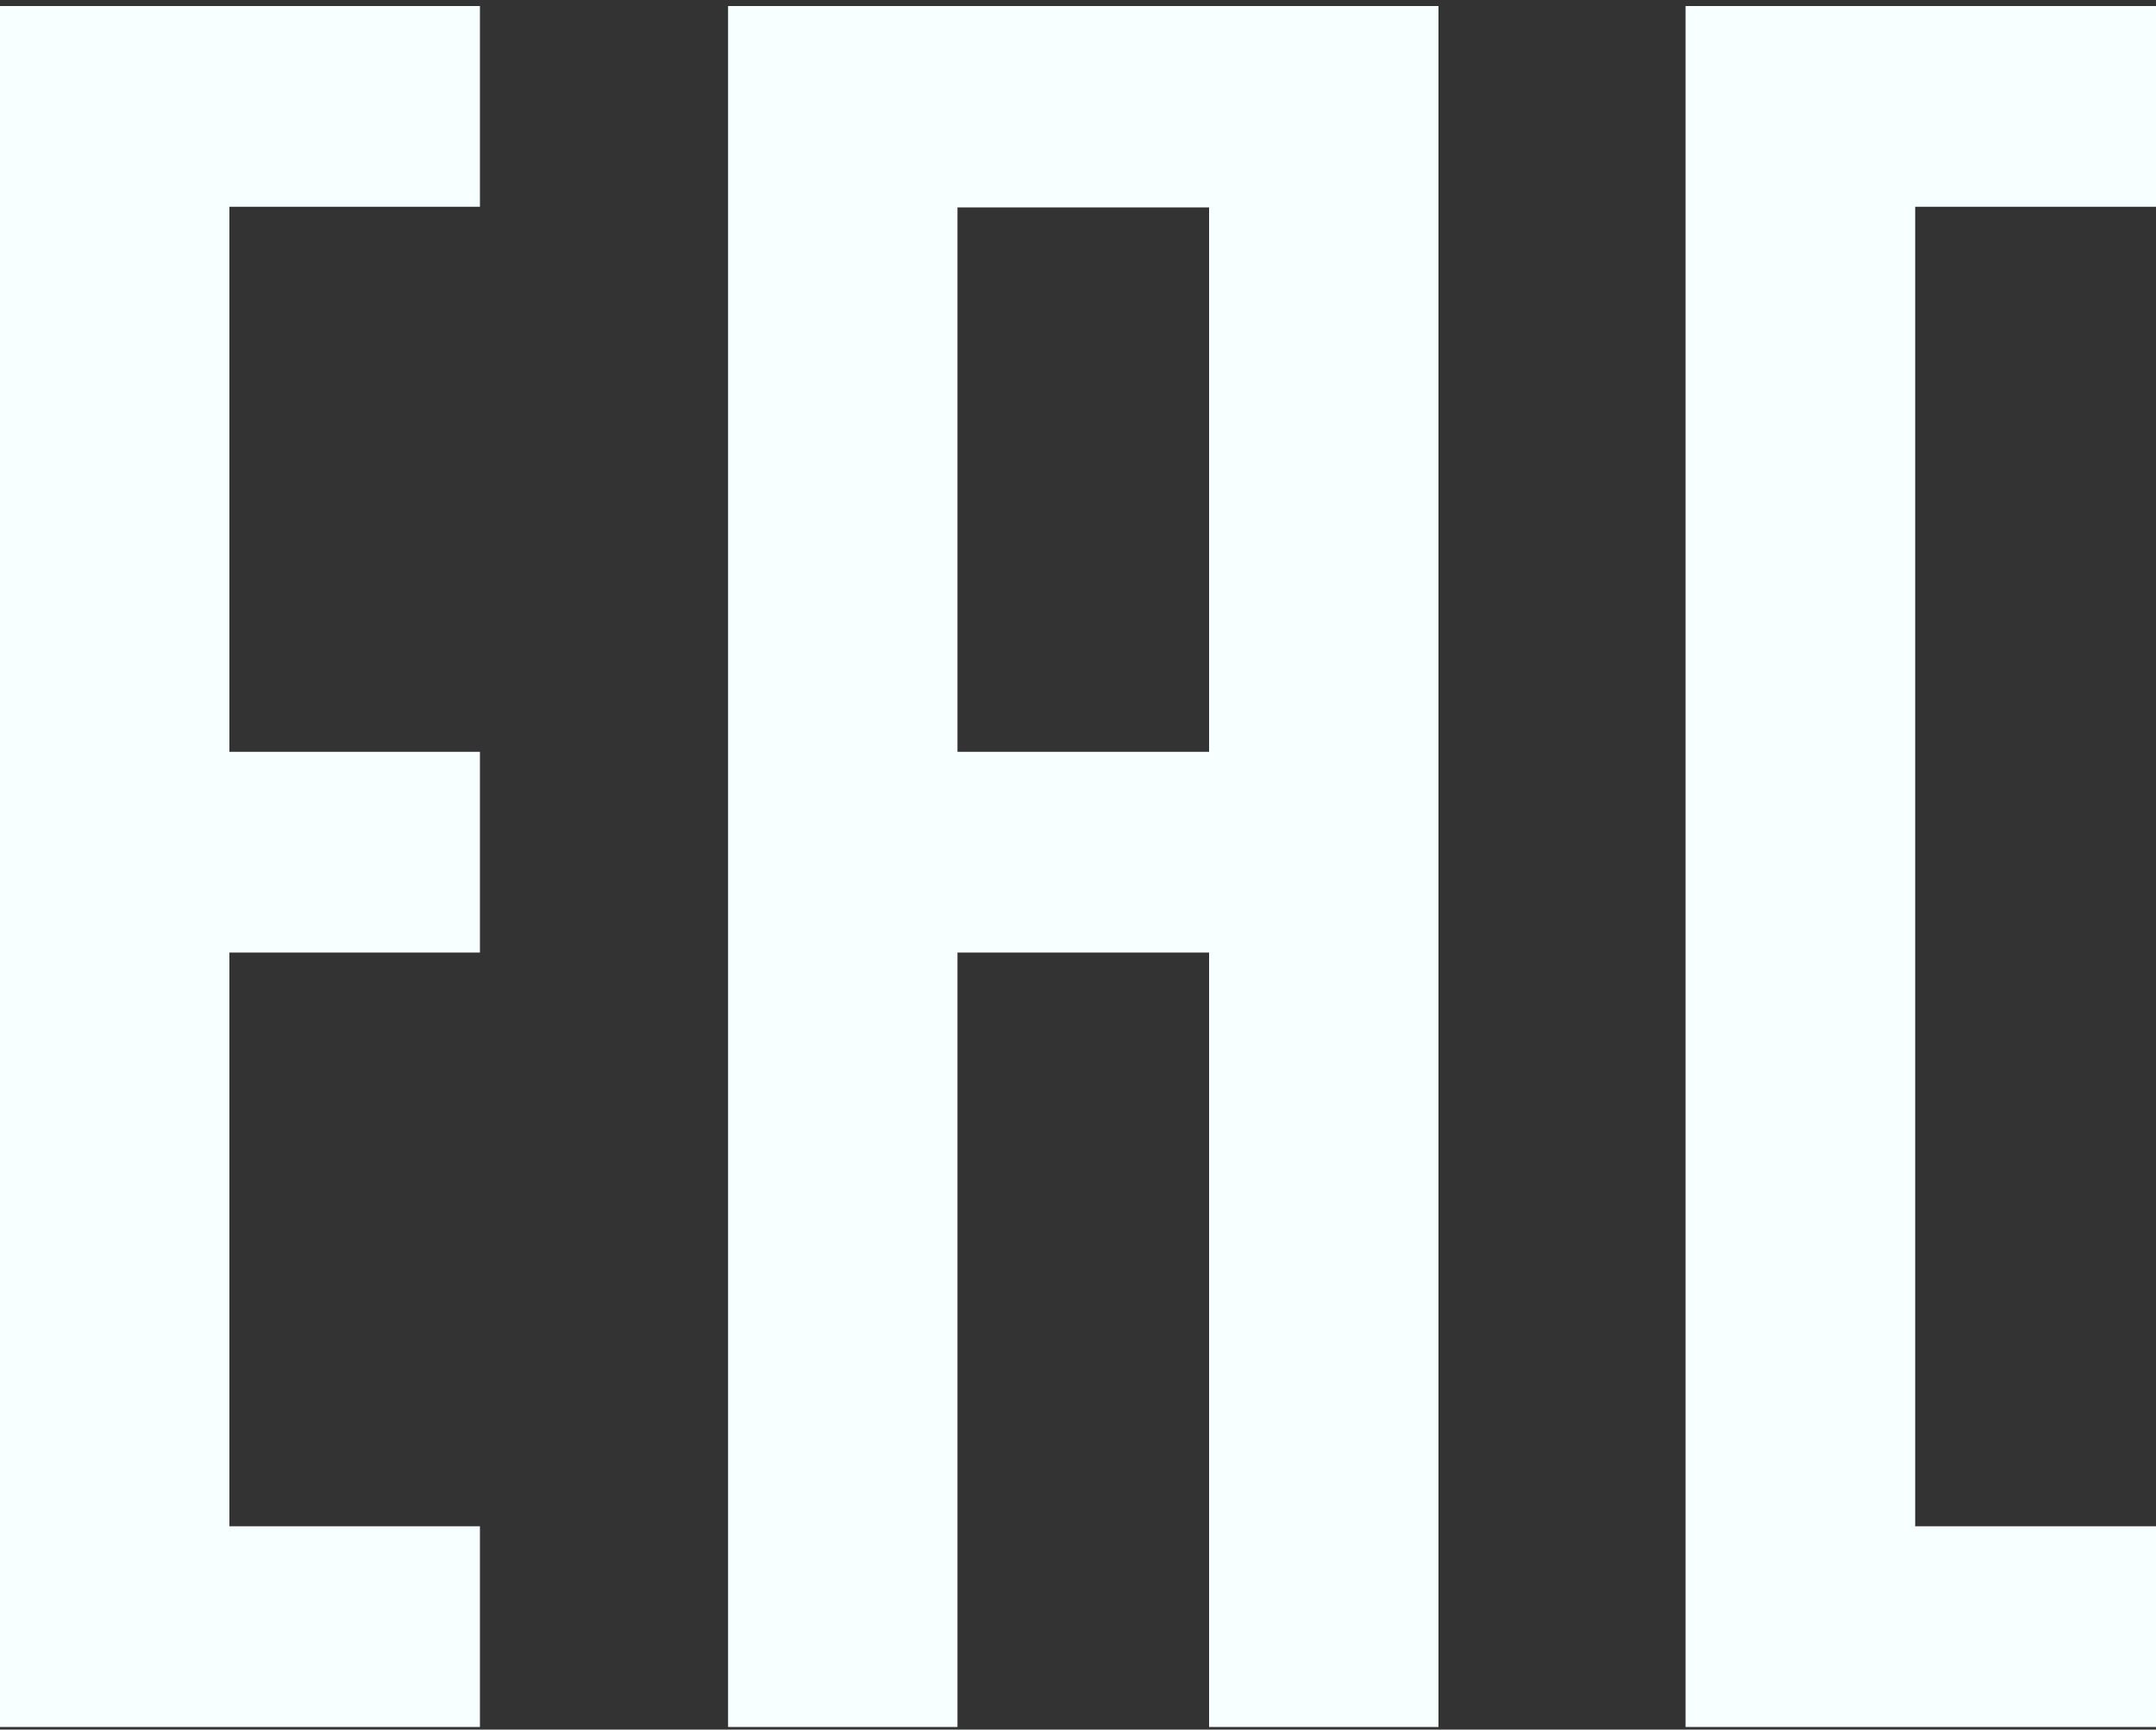
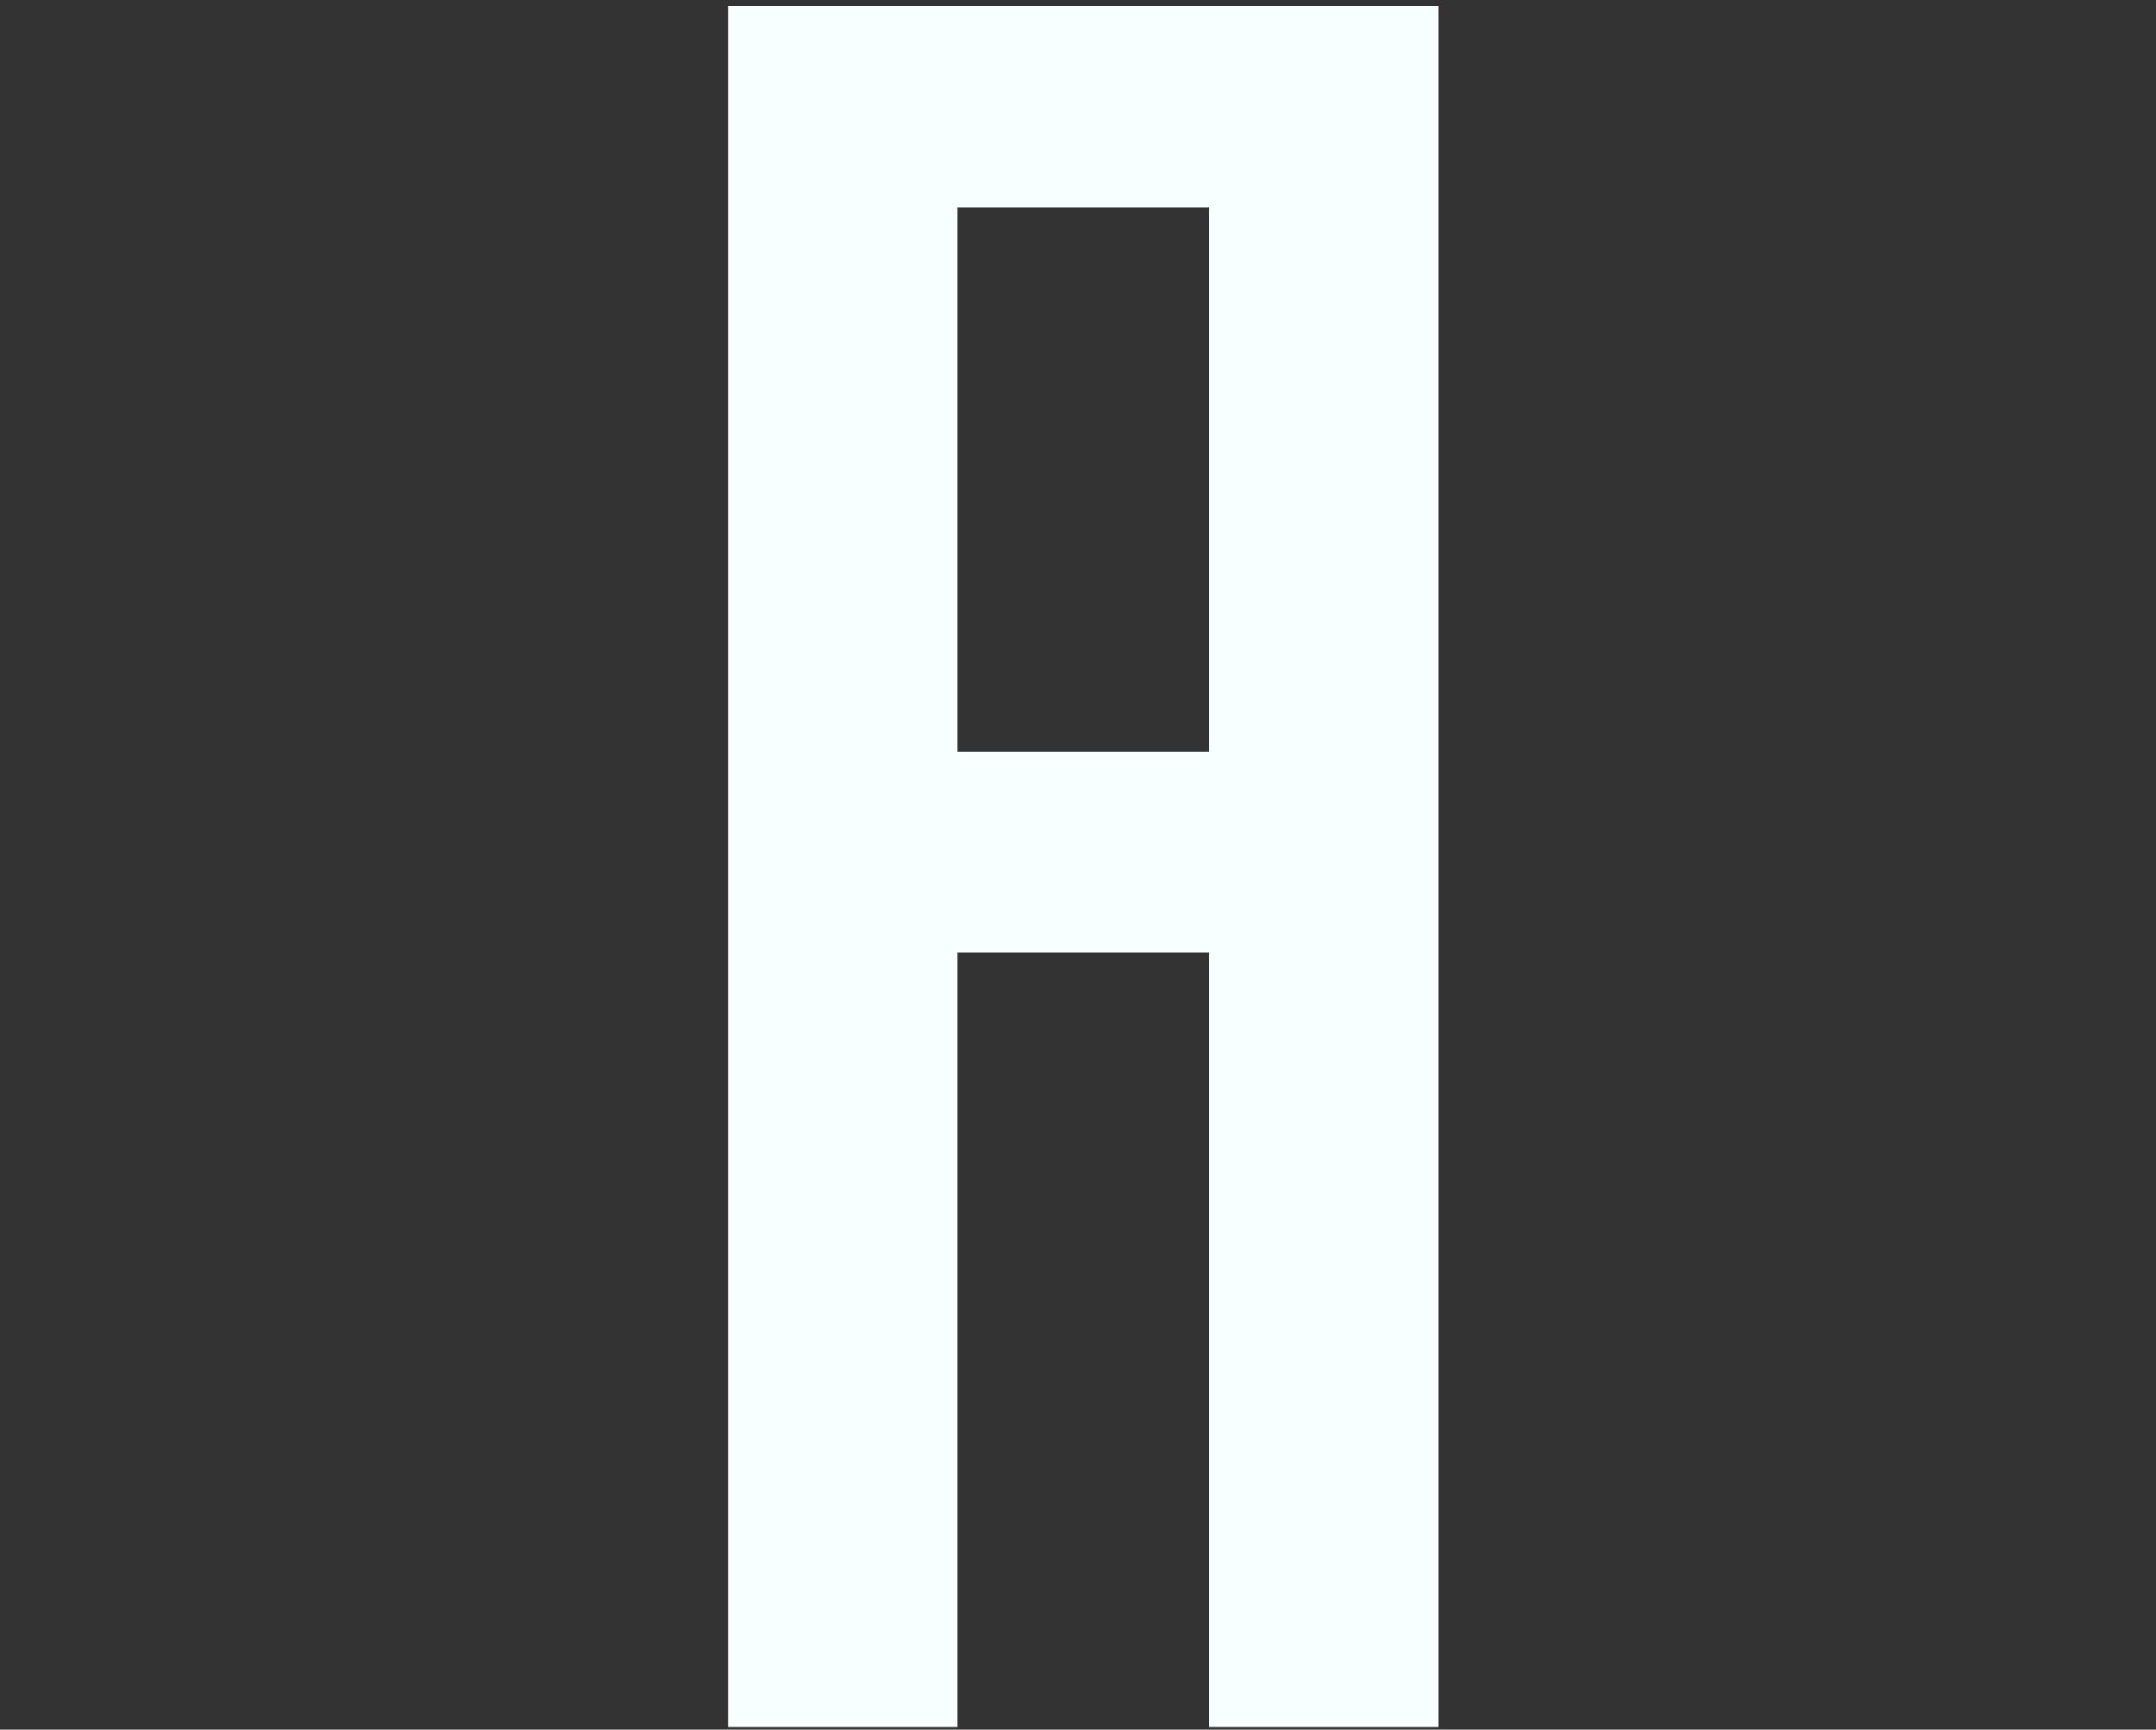
<svg xmlns="http://www.w3.org/2000/svg" version="1.1" id="Layer_1" x="0px" y="0px" viewBox="0 0 1000 802.2" style="enable-background:new 0 0 1000 802.2;" xml:space="preserve">
  <rect x="0" y="0" width="1000" height="802.2" fill="#333333" stroke="none" />
  <style type="text/css">
	.st0{fill:#f8ffff;}
</style>
  <g>
-     <polygon class="st0" points="0,2.8 0,801 222.6,801 222.6,707.9 106.4,707.9 106.4,441.8 222.6,441.8 222.6,348.7 106.4,348.7    106.4,95.9 222.6,95.9 222.6,2.8  " />
-     <polygon class="st0" points="1000,95.9 1000,2.8 781.8,2.8 781.8,801 1000,801 1000,707.9 888.3,707.9 888.3,95.9  " />
    <path class="st0" d="M337.7,2.8V801h106.4V441.8h116.7V801h106.4V2.8H337.7z M444.1,348.7V96.2h116.7v252.5H444.1z" />
  </g>
</svg>